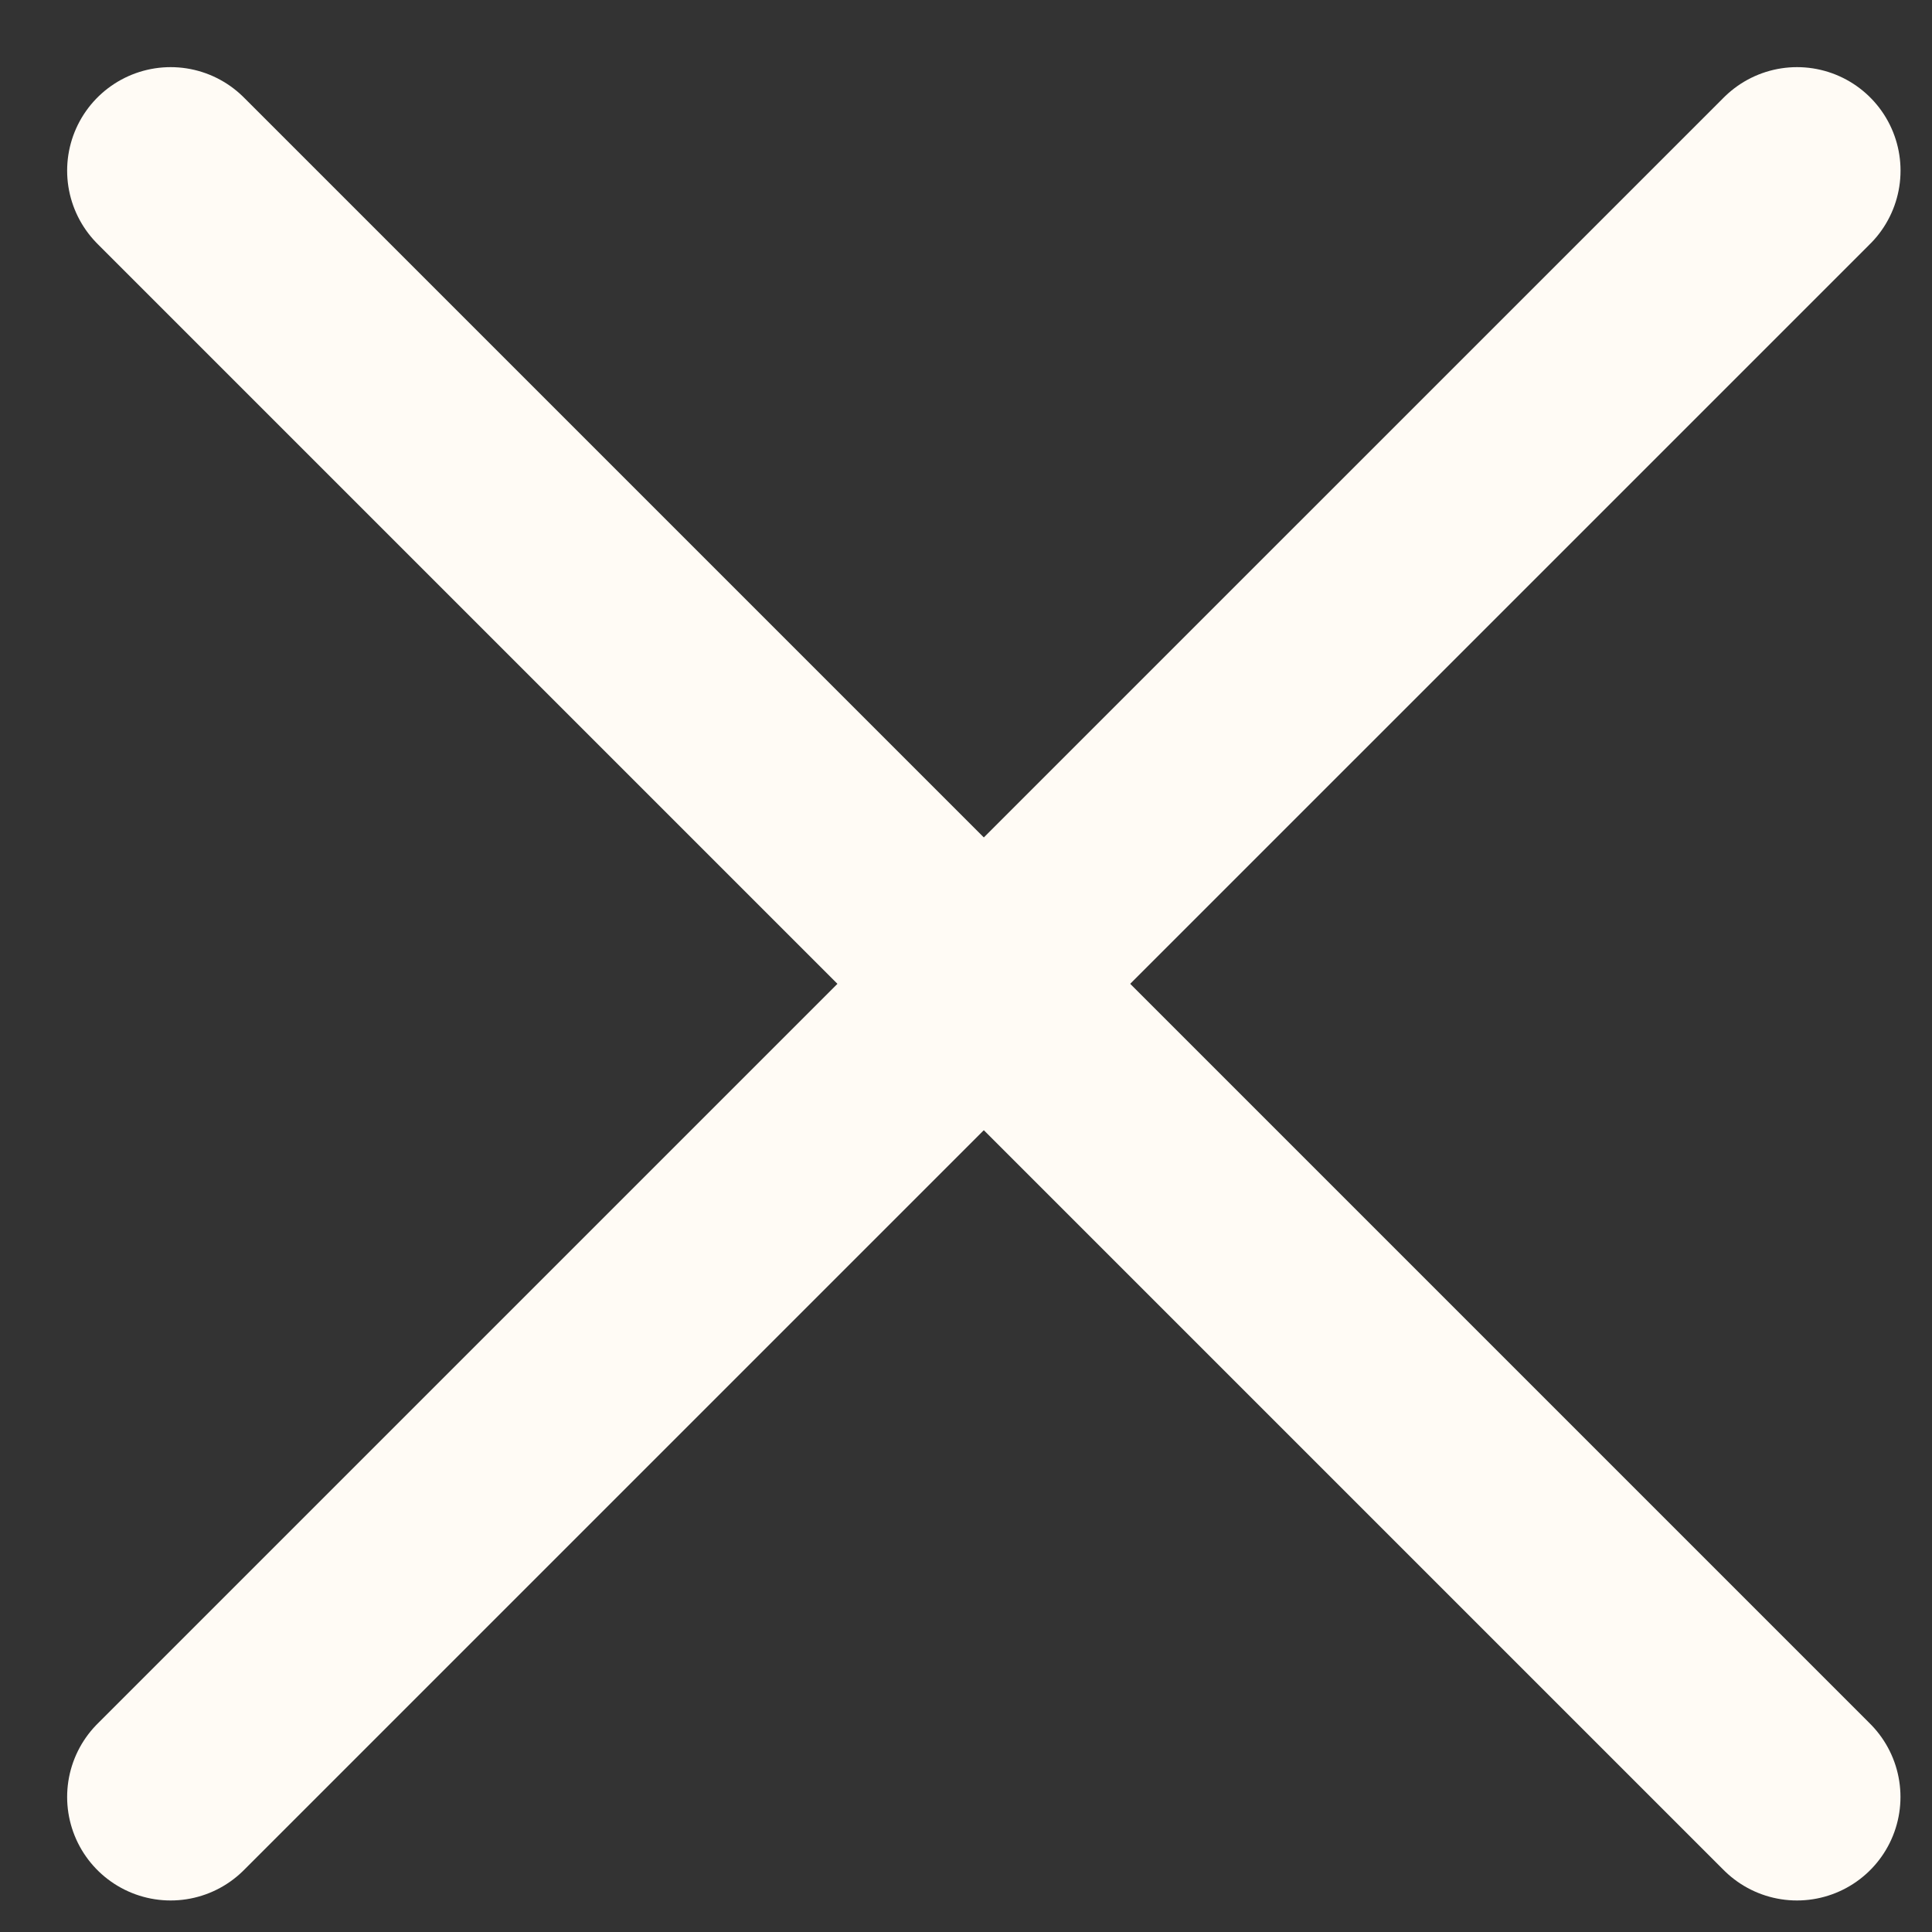
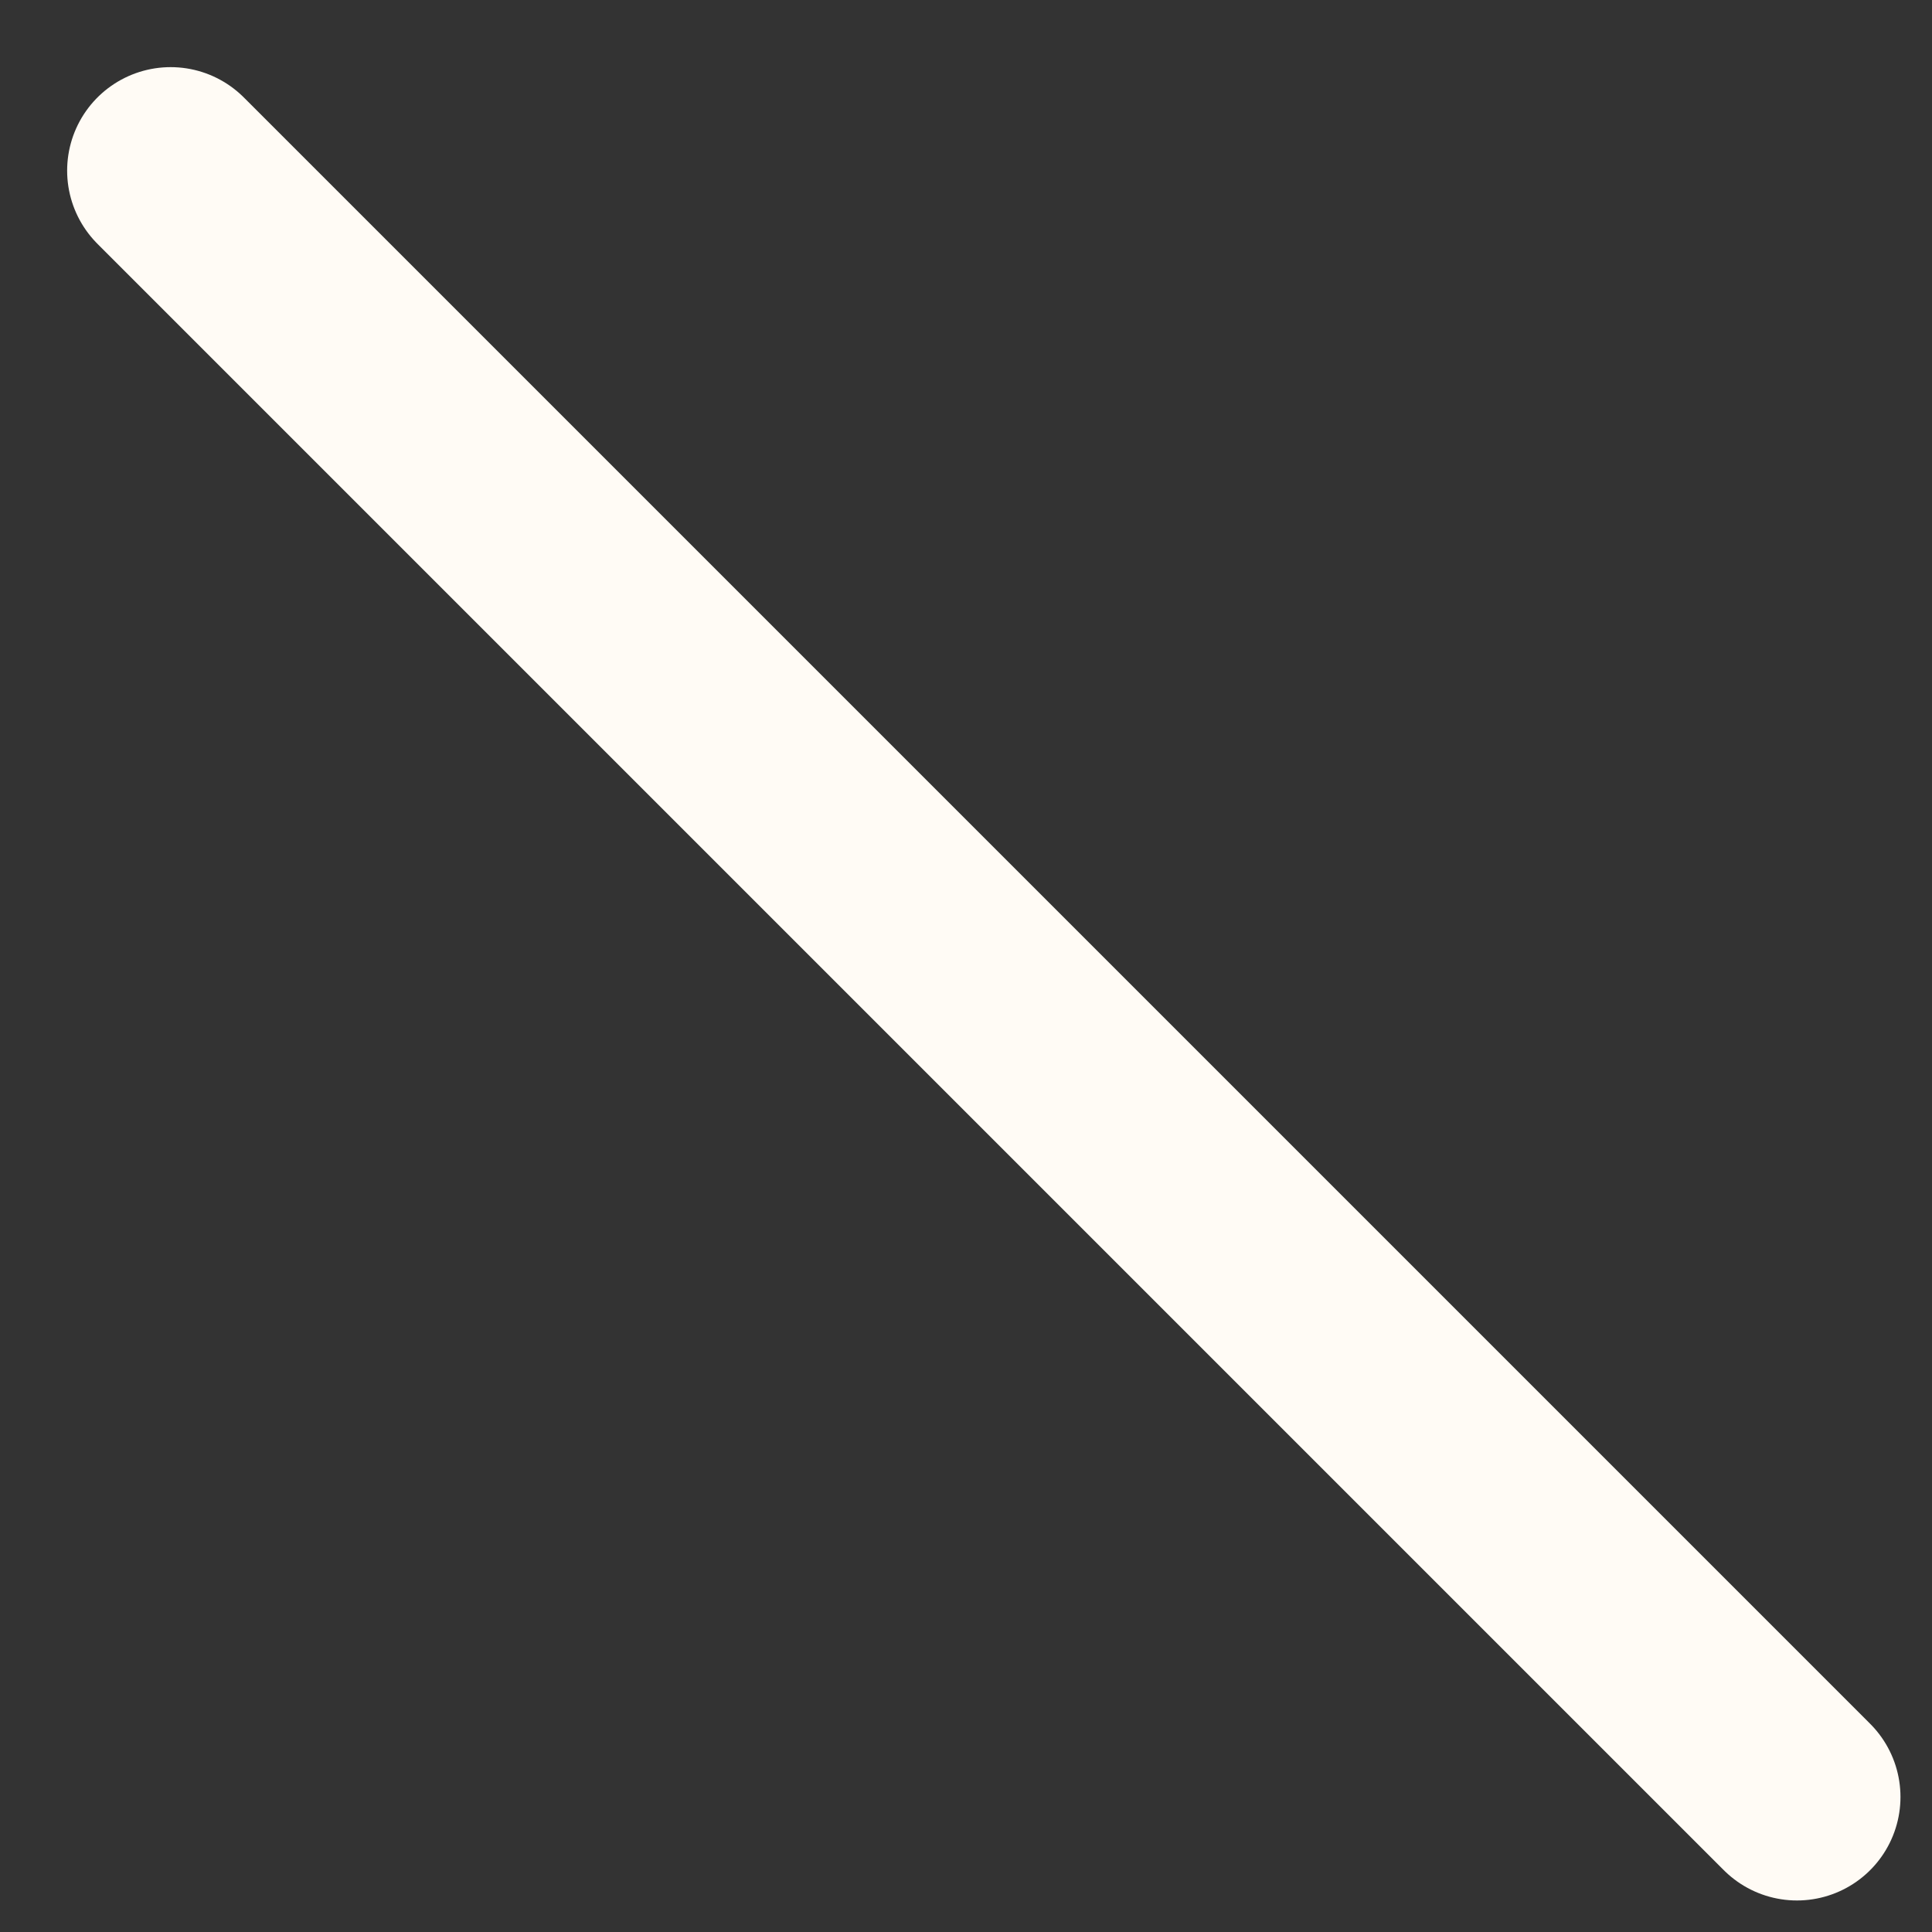
<svg xmlns="http://www.w3.org/2000/svg" width="28" height="28" viewBox="0 0 28 28" fill="none">
  <rect x="0" y="0" width="28" height="28" fill="#333333" stroke="none" />
  <path d="M26.043 26.043L2.473 2.473" stroke="#FFFBF5" stroke-width="3" stroke-linecap="round" />
-   <path d="M26.044 2.473L2.473 26.043" stroke="#FFFBF5" stroke-width="3" stroke-linecap="round" />
</svg>